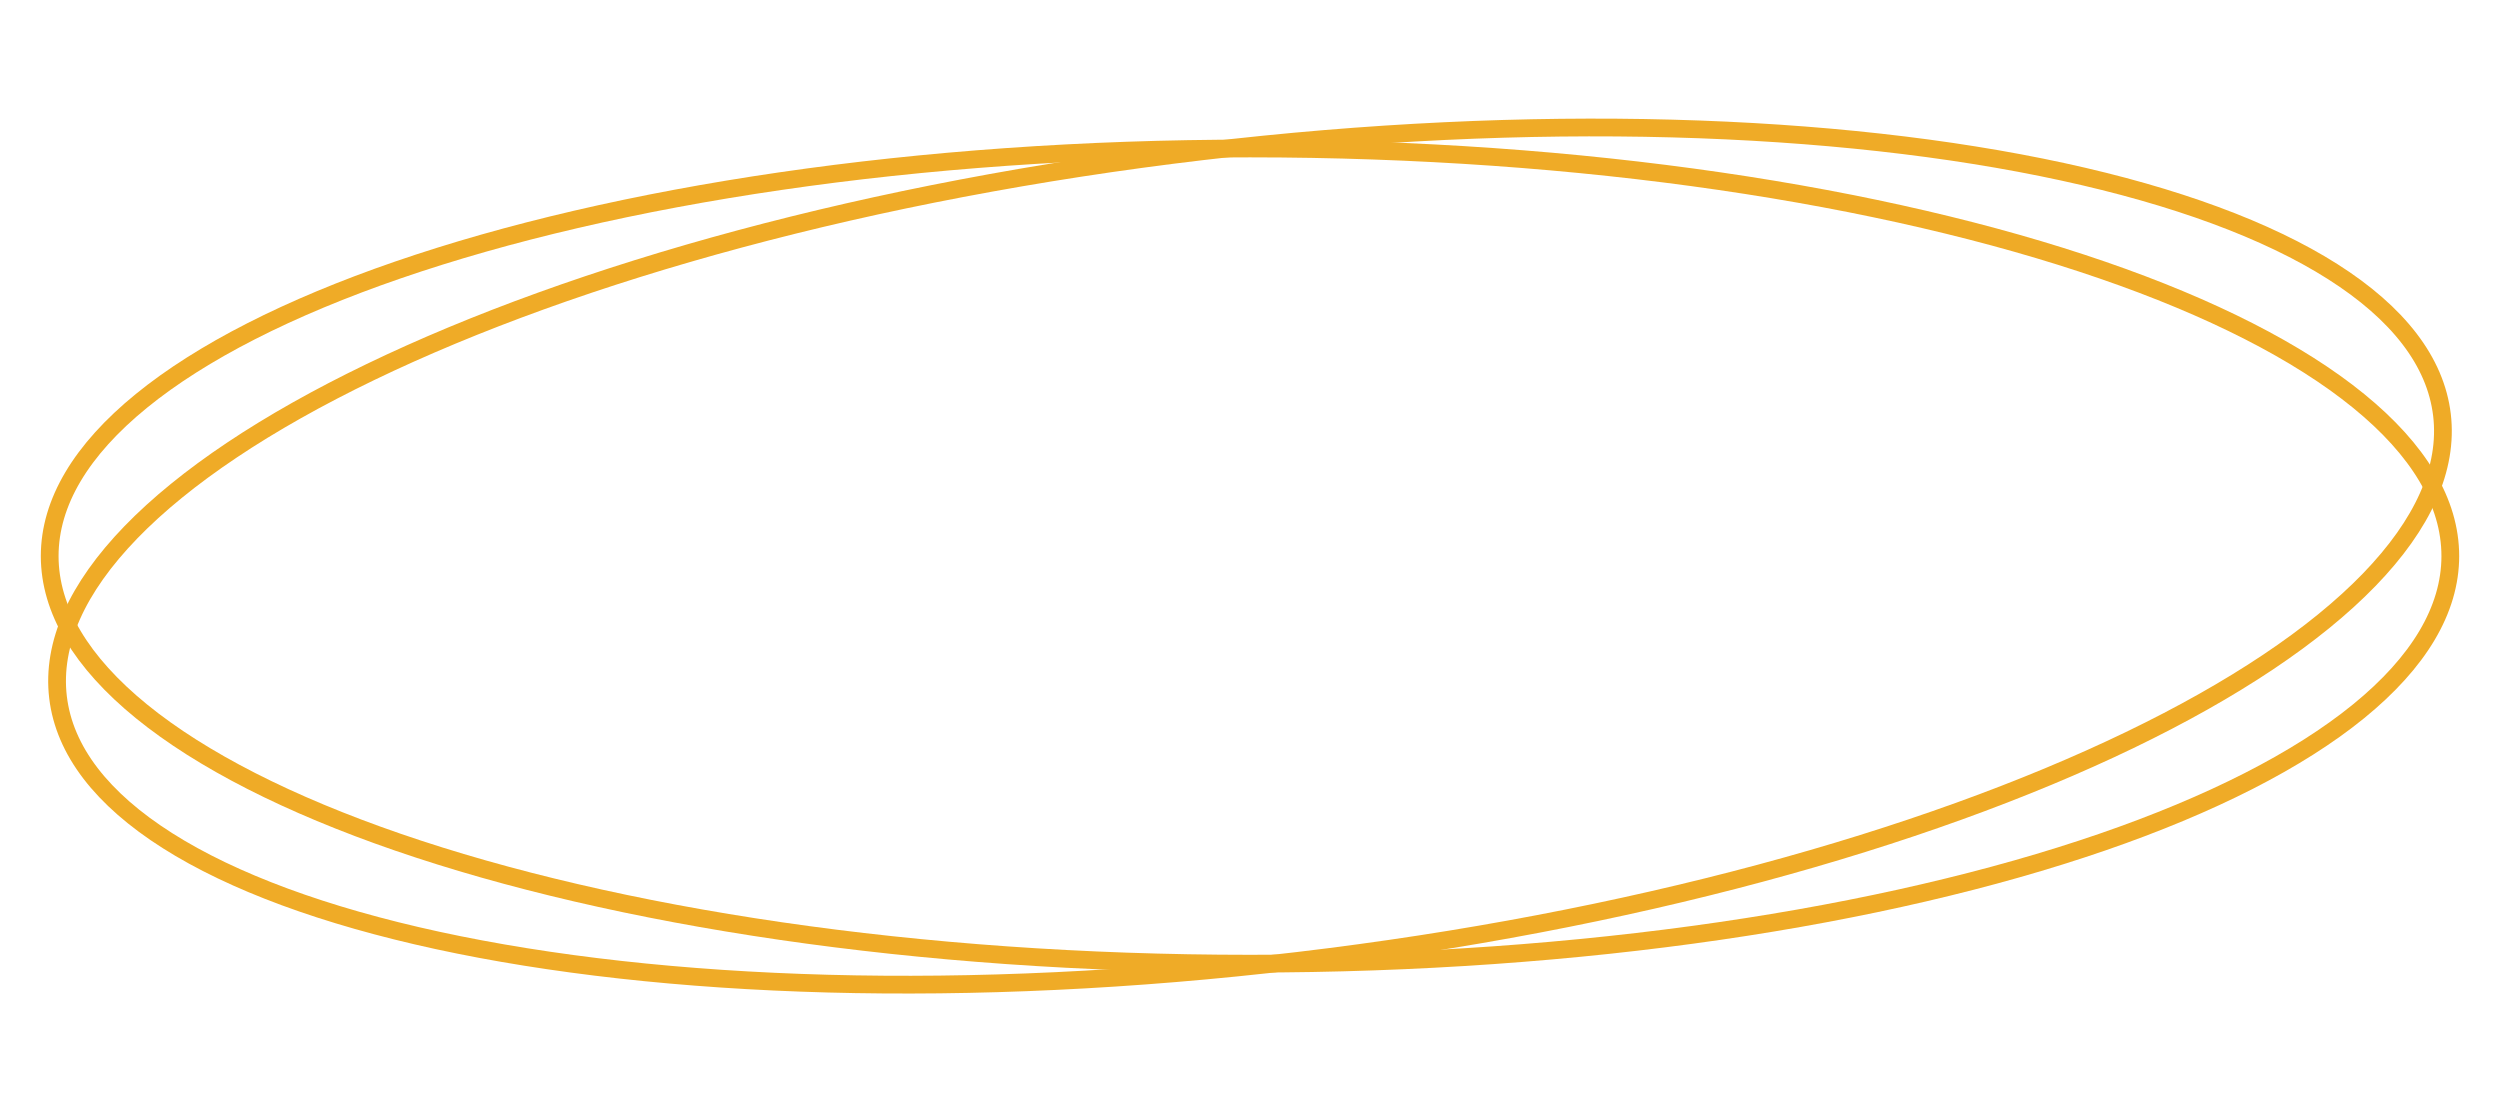
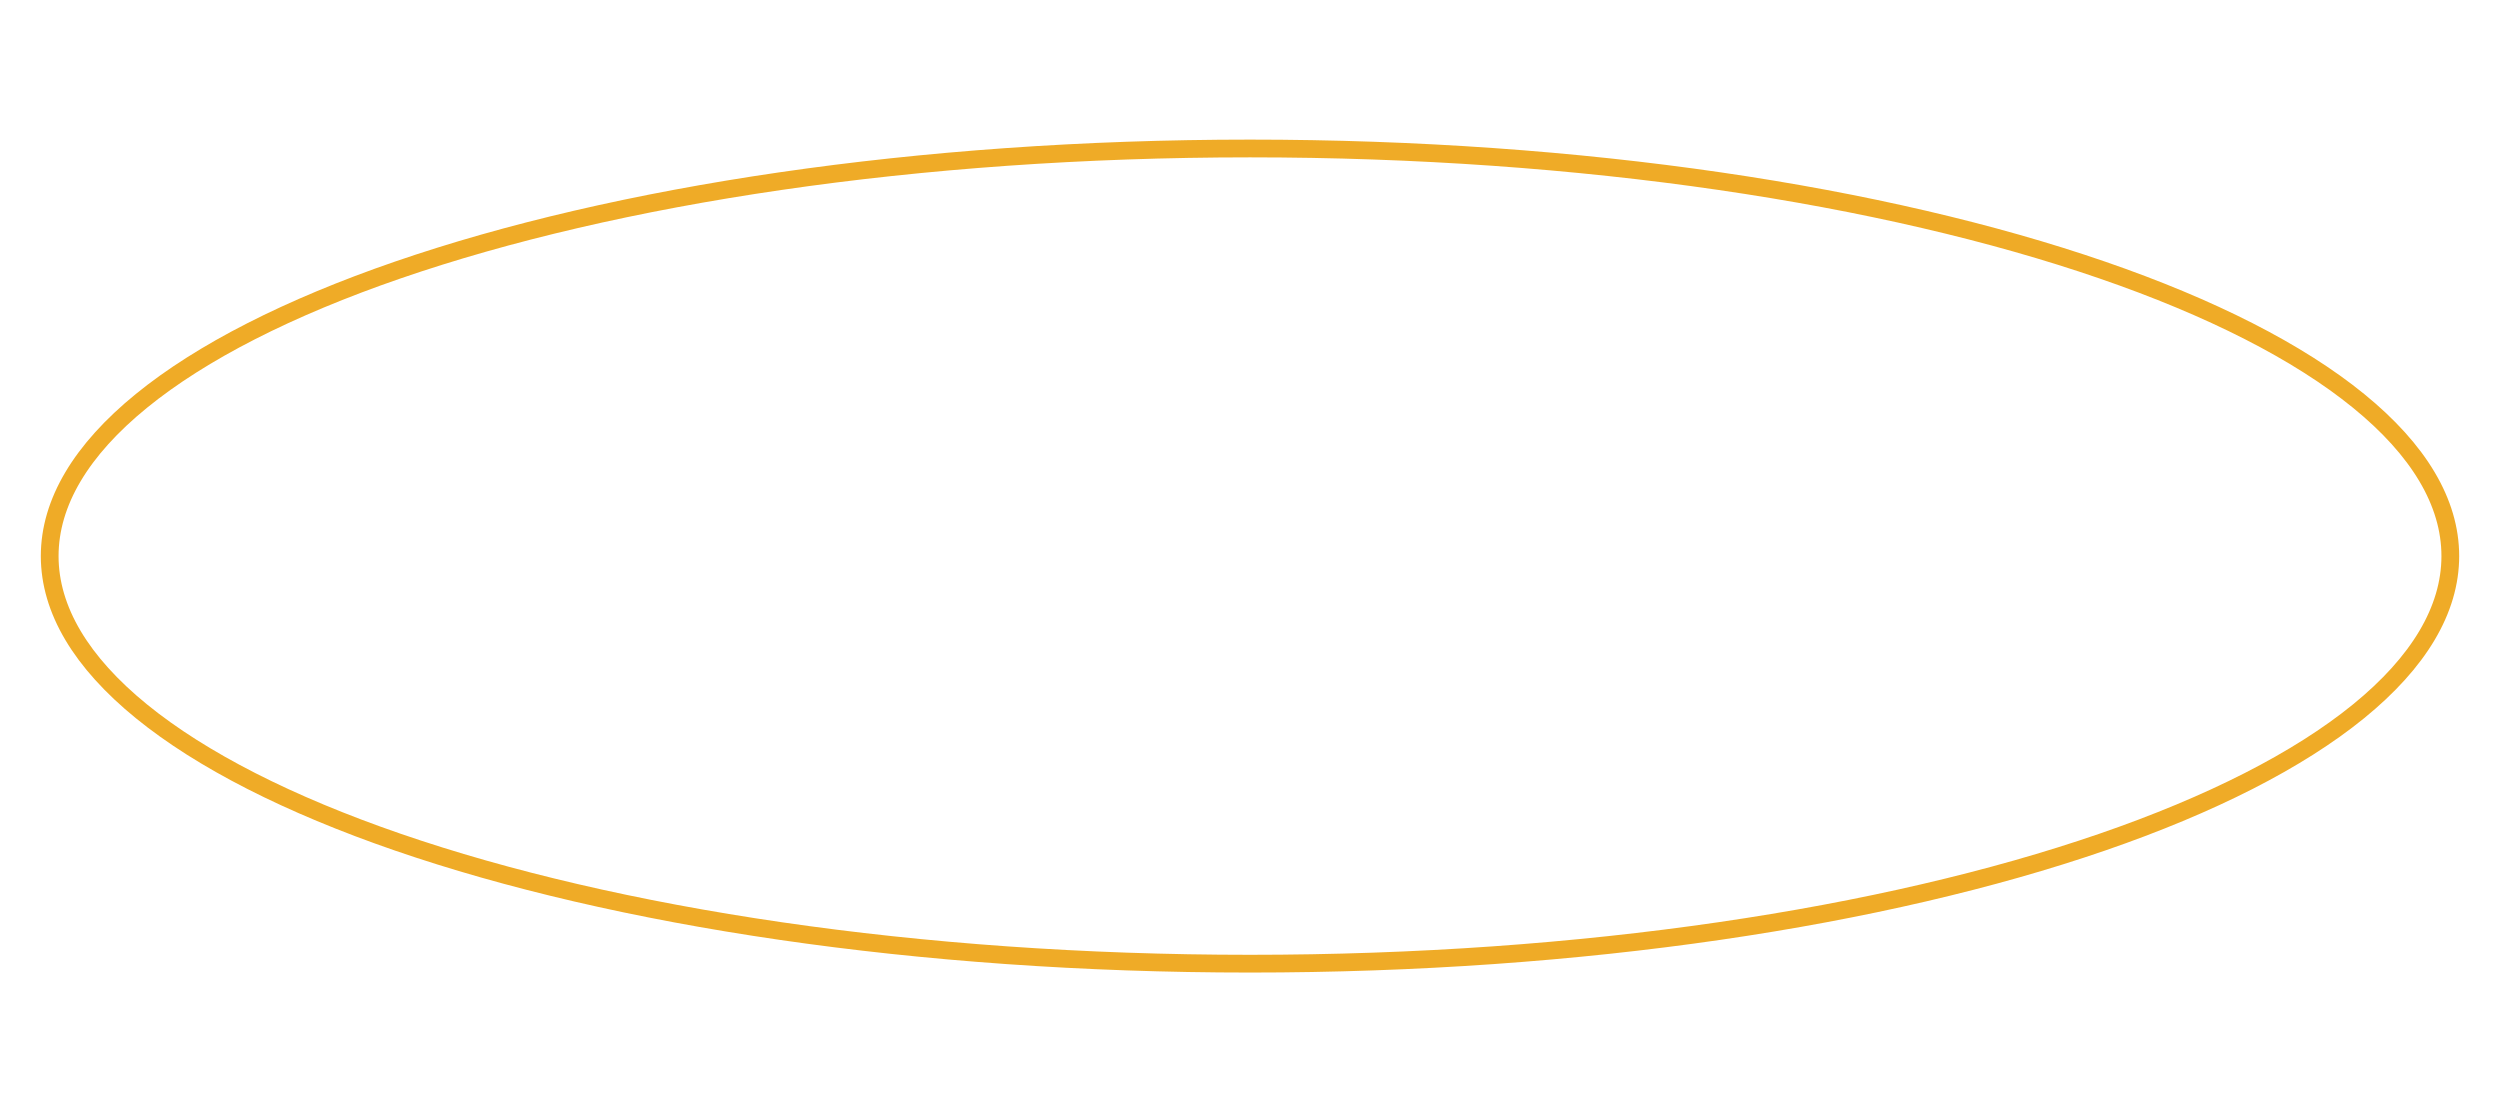
<svg xmlns="http://www.w3.org/2000/svg" width="4226" height="1880" viewBox="0 0 4226 1880" fill="none">
  <path d="M4142 940C4142 1030.85 4088.57 1119.6 3986.9 1202.4C3885.35 1285.09 3737.48 1360.23 3553.44 1423.62C3185.5 1550.35 2676.23 1629 2113 1629C1549.77 1629 1040.5 1550.35 672.558 1423.62C488.517 1360.23 340.654 1285.09 239.099 1202.4C137.427 1119.6 84 1030.85 84 940C84 849.153 137.427 760.395 239.099 677.603C340.654 594.906 488.517 519.767 672.558 456.379C1040.5 329.653 1549.77 251 2113 251C2676.23 251 3185.5 329.653 3553.44 456.379C3737.48 519.767 3885.35 594.906 3986.9 677.603C4088.57 760.395 4142 849.153 4142 940Z" stroke="#EFAB27" stroke-width="30" />
-   <path d="M4127.92 701.392C4138.6 791.608 4095.99 886.033 4004.76 980.207C3913.63 1074.27 3775.63 1166.28 3600.32 1250.87C3249.84 1419.99 2753.35 1557.98 2194.03 1624.22C1634.7 1690.45 1119.72 1672.24 739.427 1589.66C549.208 1548.35 393.534 1491.12 282.96 1420.94C172.257 1350.68 108.763 1268.82 98.079 1178.61C87.396 1088.39 130.014 993.966 221.244 899.792C312.369 805.727 450.37 713.721 625.68 629.129C976.164 460.013 1472.65 322.016 2031.97 255.781C2591.3 189.545 3106.28 207.762 3486.57 290.34C3676.79 331.646 3832.47 388.875 3943.04 459.055C4053.74 529.316 4117.24 611.175 4127.92 701.392Z" stroke="#EFAB27" stroke-width="30" />
</svg>